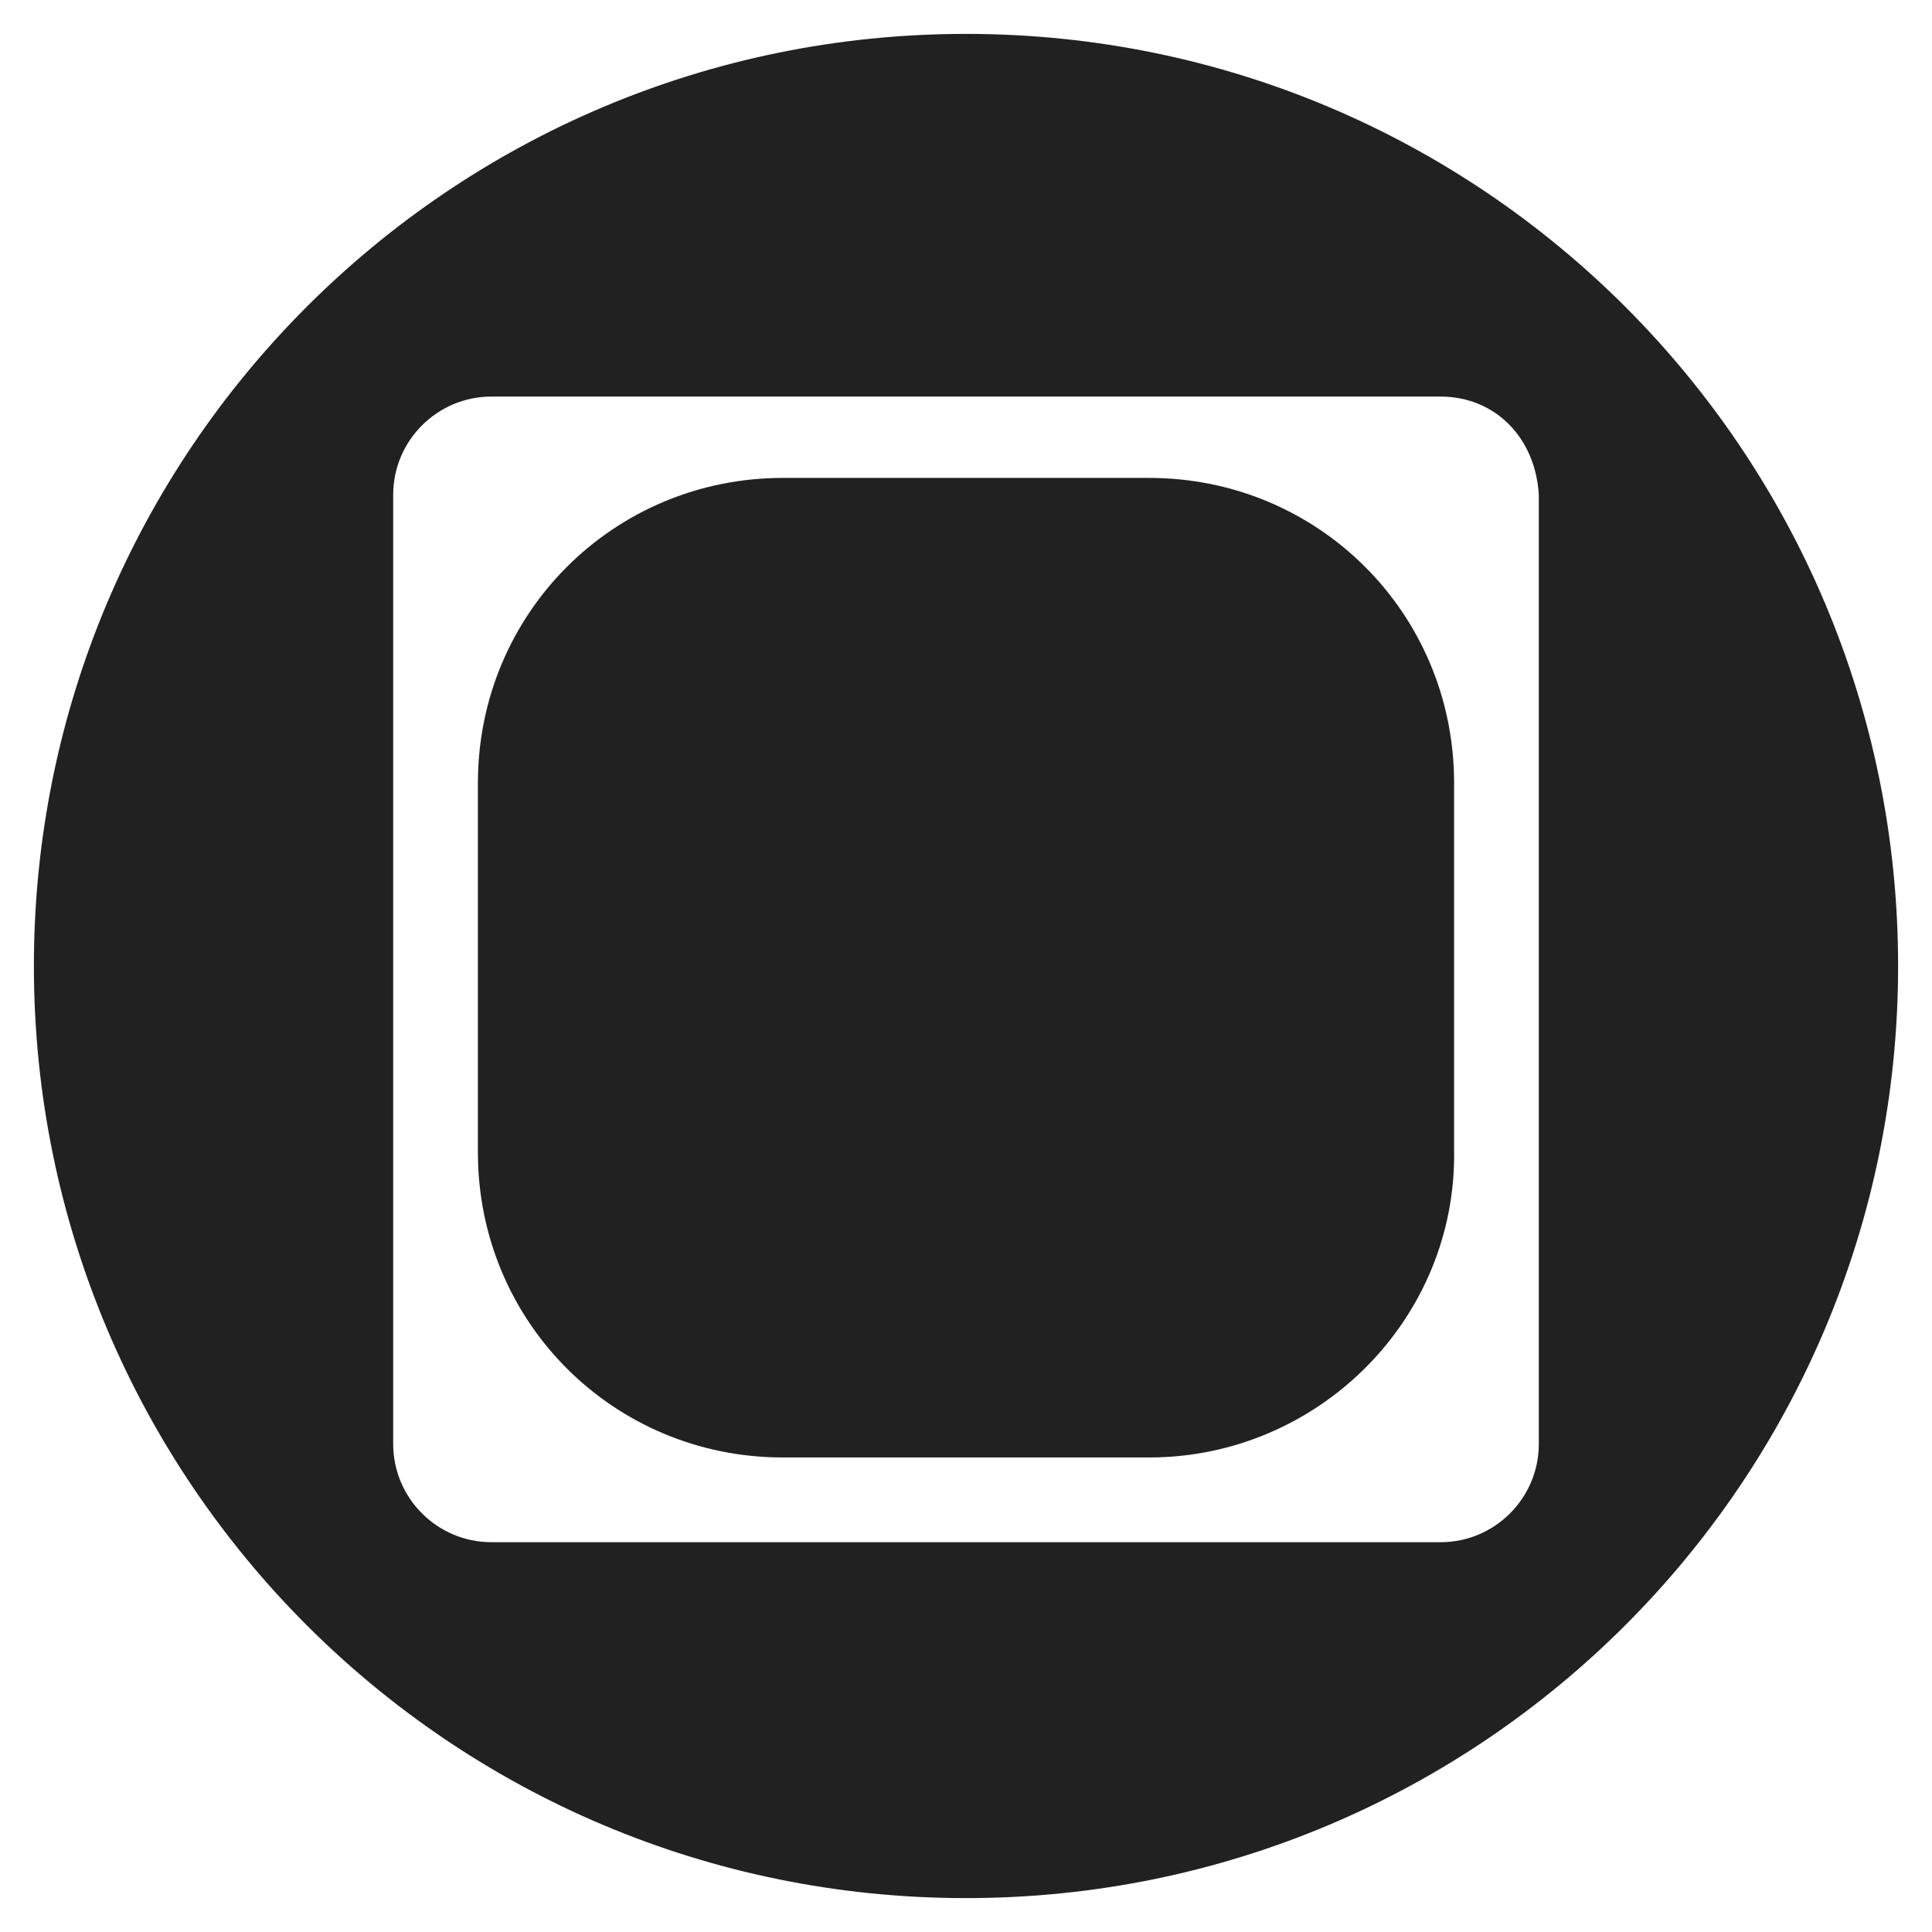
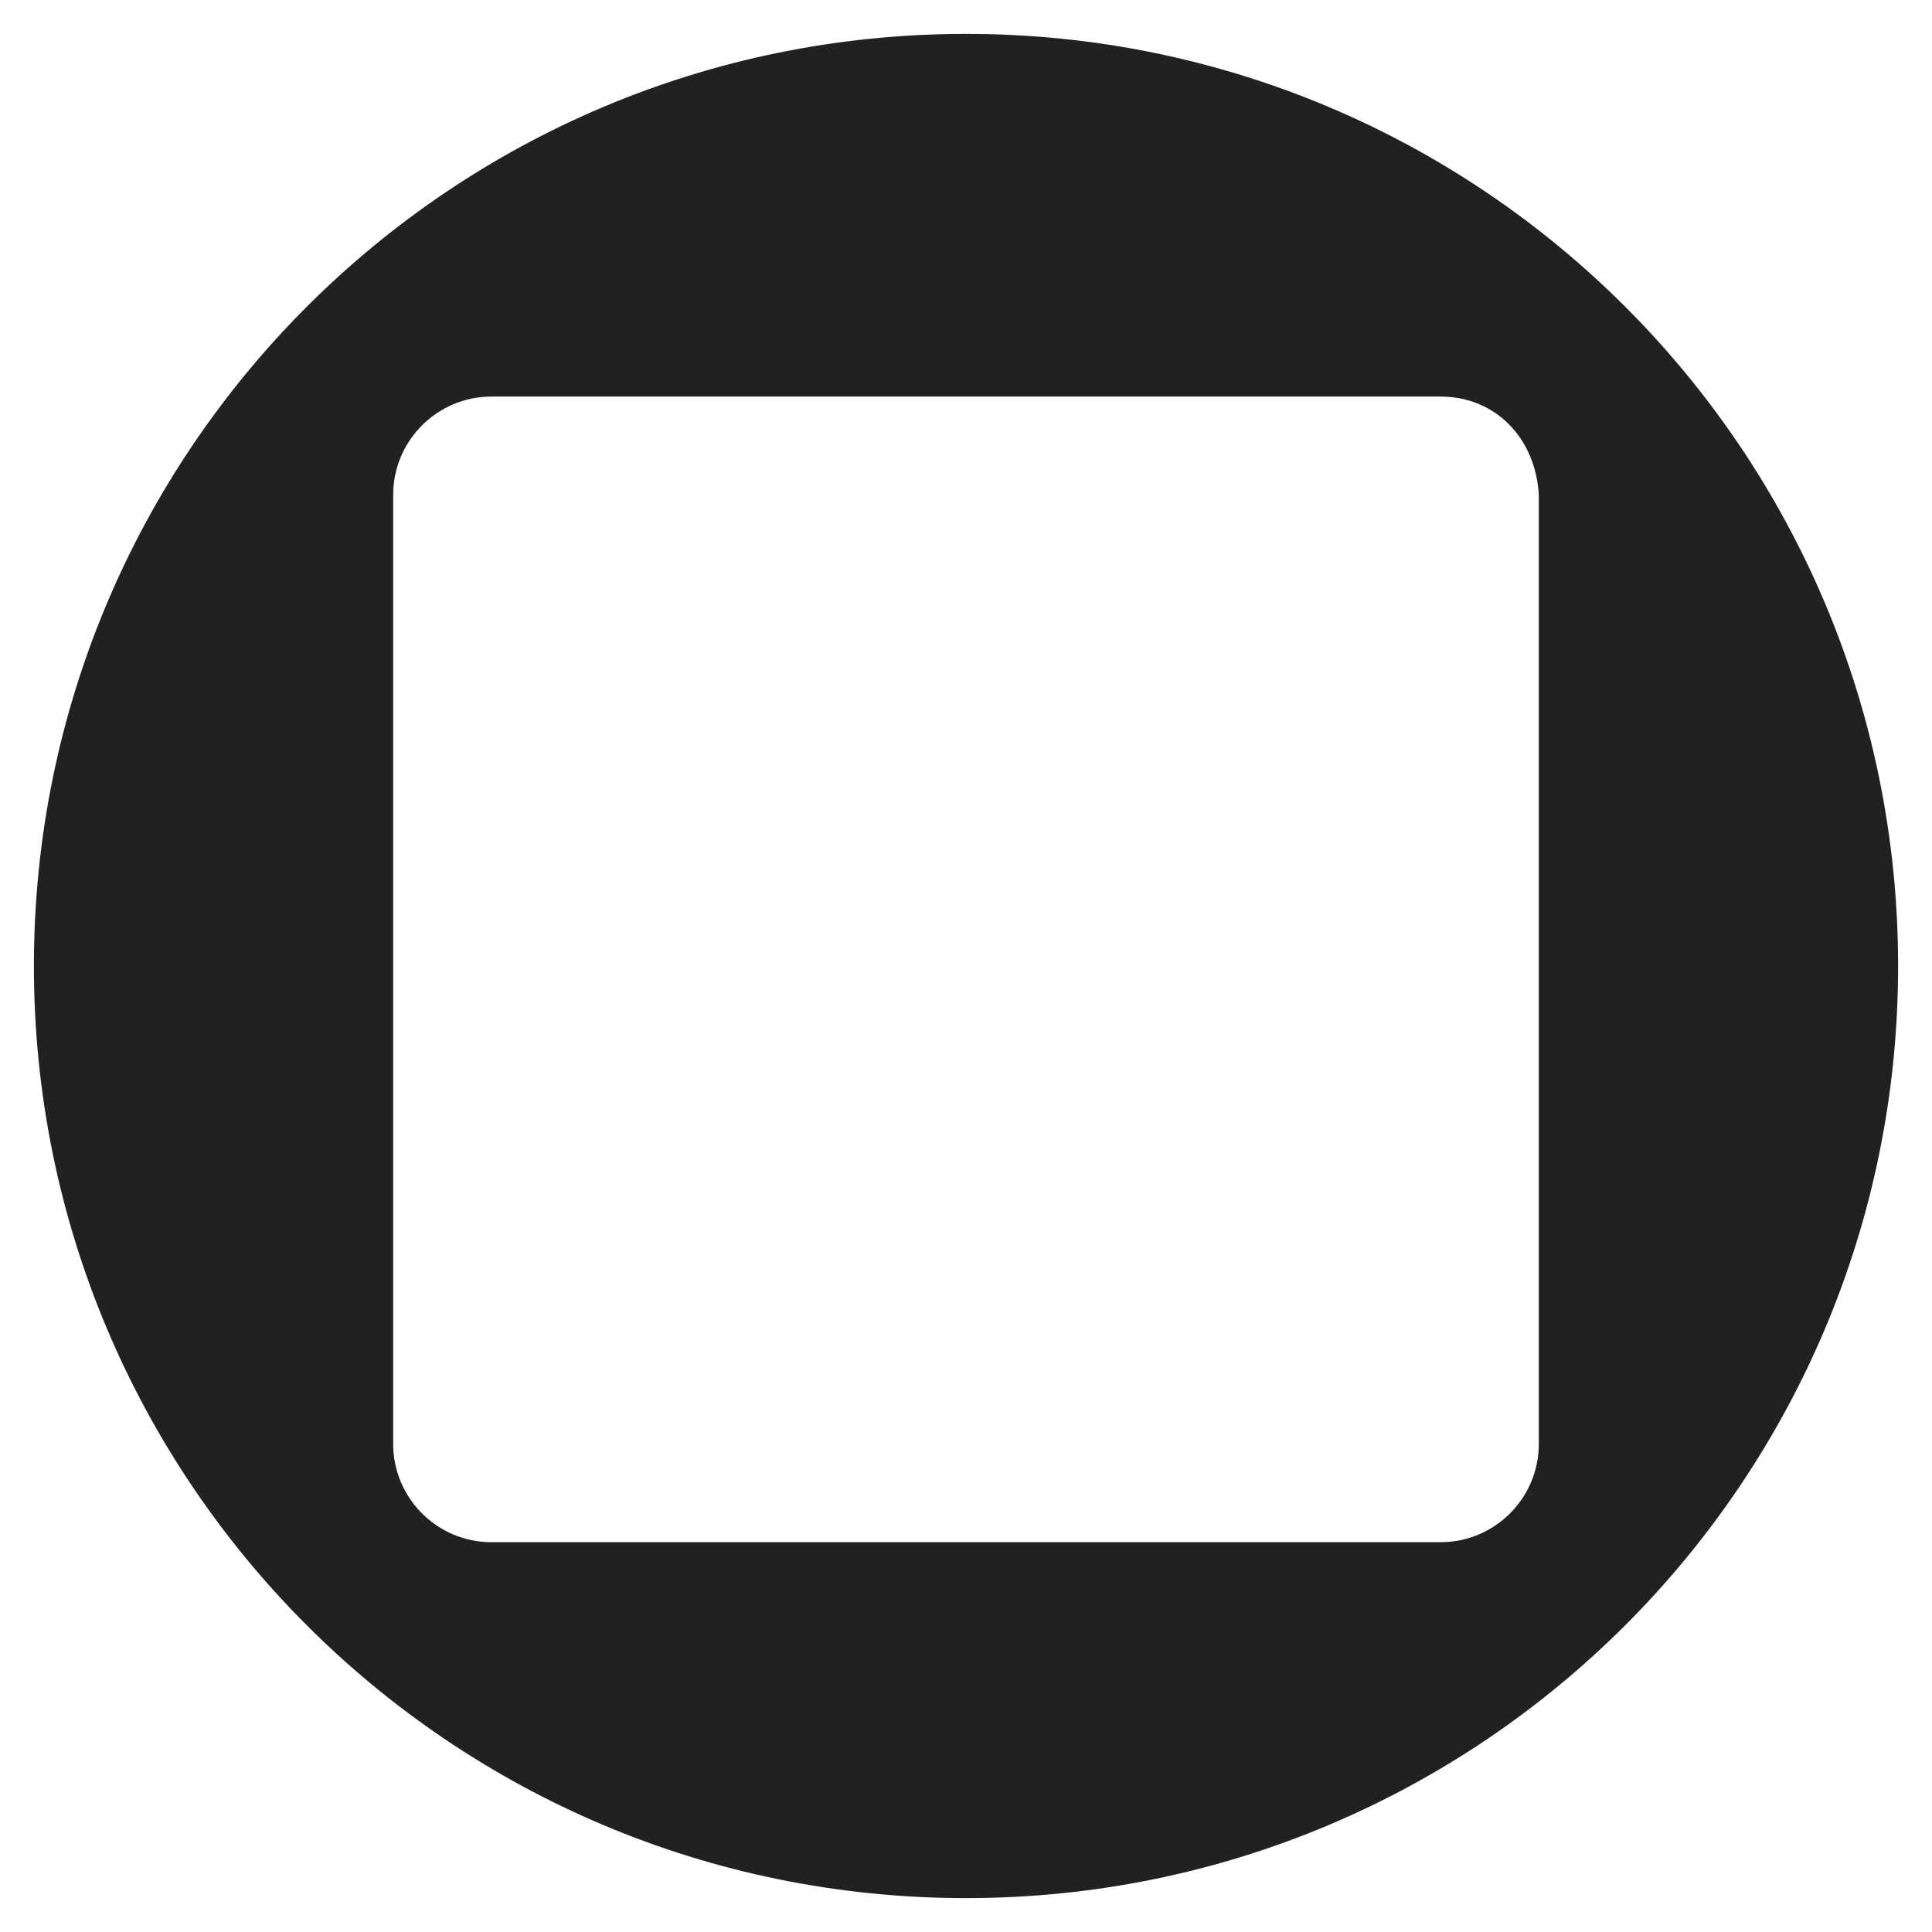
<svg xmlns="http://www.w3.org/2000/svg" version="1.1" id="Layer_1" x="0px" y="0px" viewBox="0 0 57 57" style="enable-background:new 0 0 57 57;" xml:space="preserve">
  <style type="text/css"> .st0{fill:#212121;} </style>
  <g>
    <path class="st0" d="M28.5,1C13.3,1,1,13.3,1,28.5S13.3,56,28.5,56S56,43.7,56,28.5S43.7,1,28.5,1z M45.4,42.6 c0,1.6-1.3,2.9-2.9,2.9h-28c-1.6,0-2.9-1.3-2.9-2.9v-28c0-1.6,1.3-2.9,2.9-2.9h28c1.6,0,2.8,1.2,2.9,2.9V42.6z" />
  </g>
-   <path class="st0" d="M33.9,43H23.1c-5,0-9-4-9-9V23.1c0-5,4-9,9-9h10.8c5,0,9,4,9,9v10.8C43,38.9,38.9,43,33.9,43z" />
</svg>